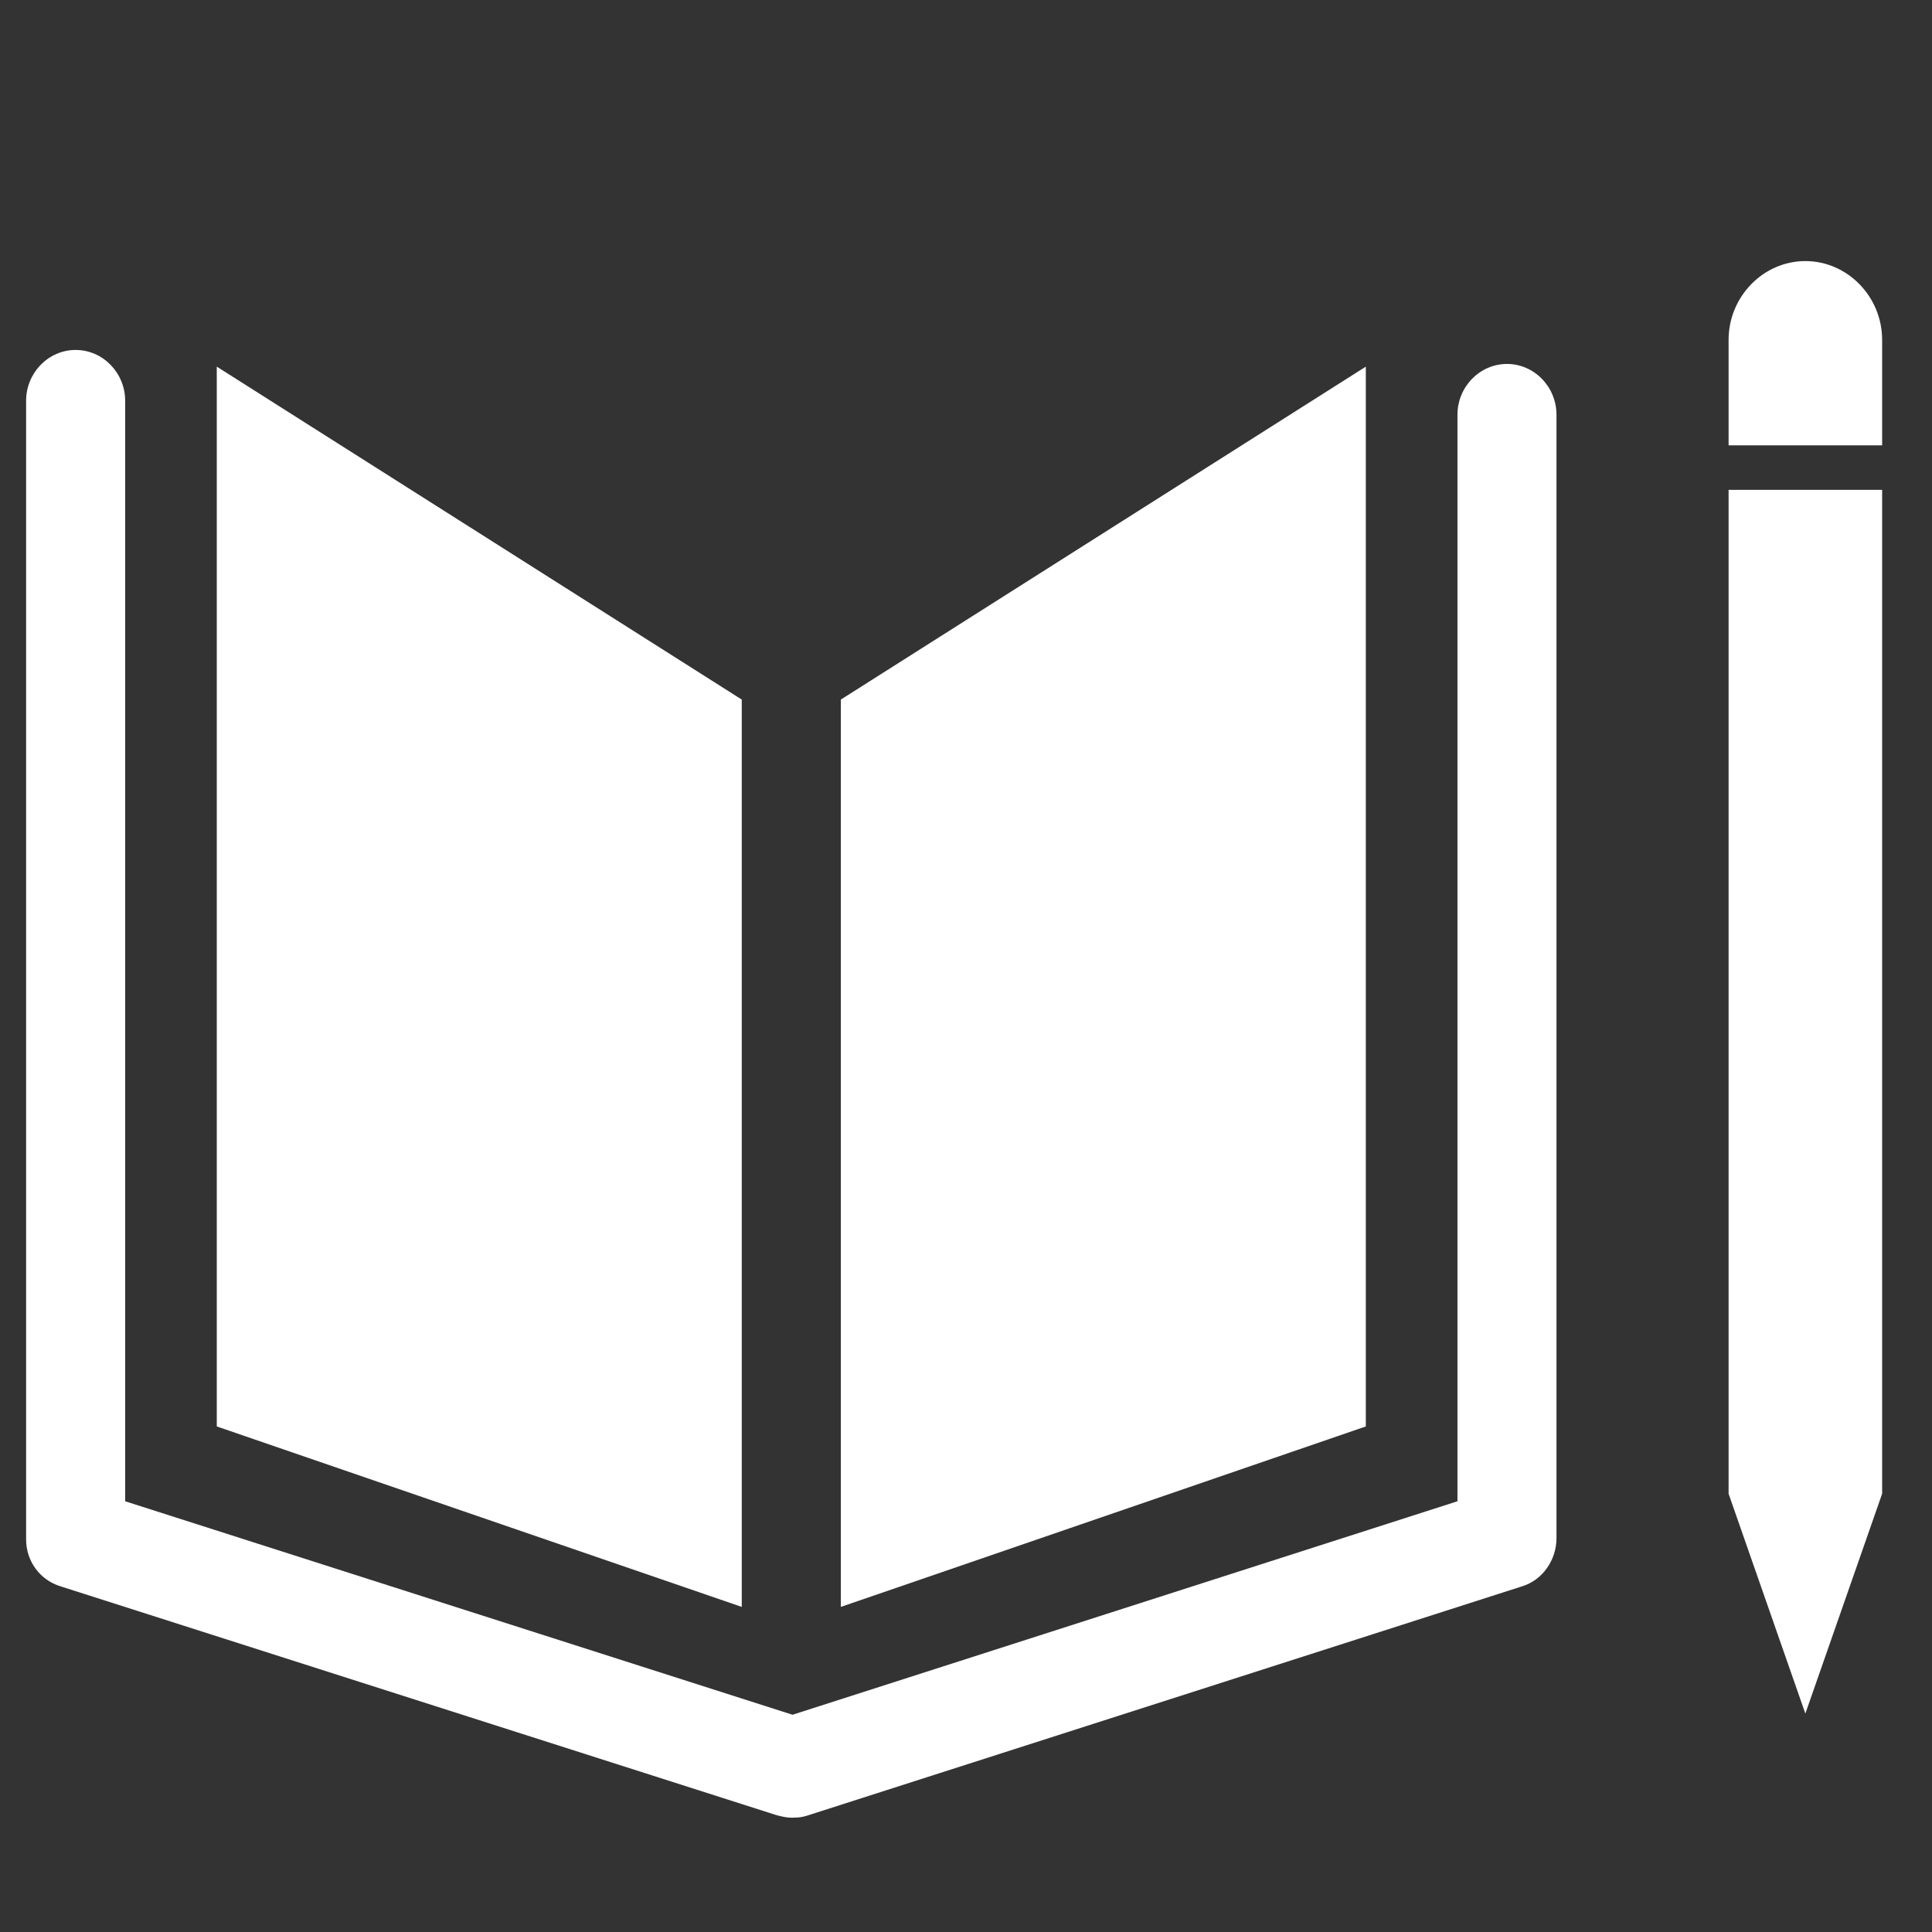
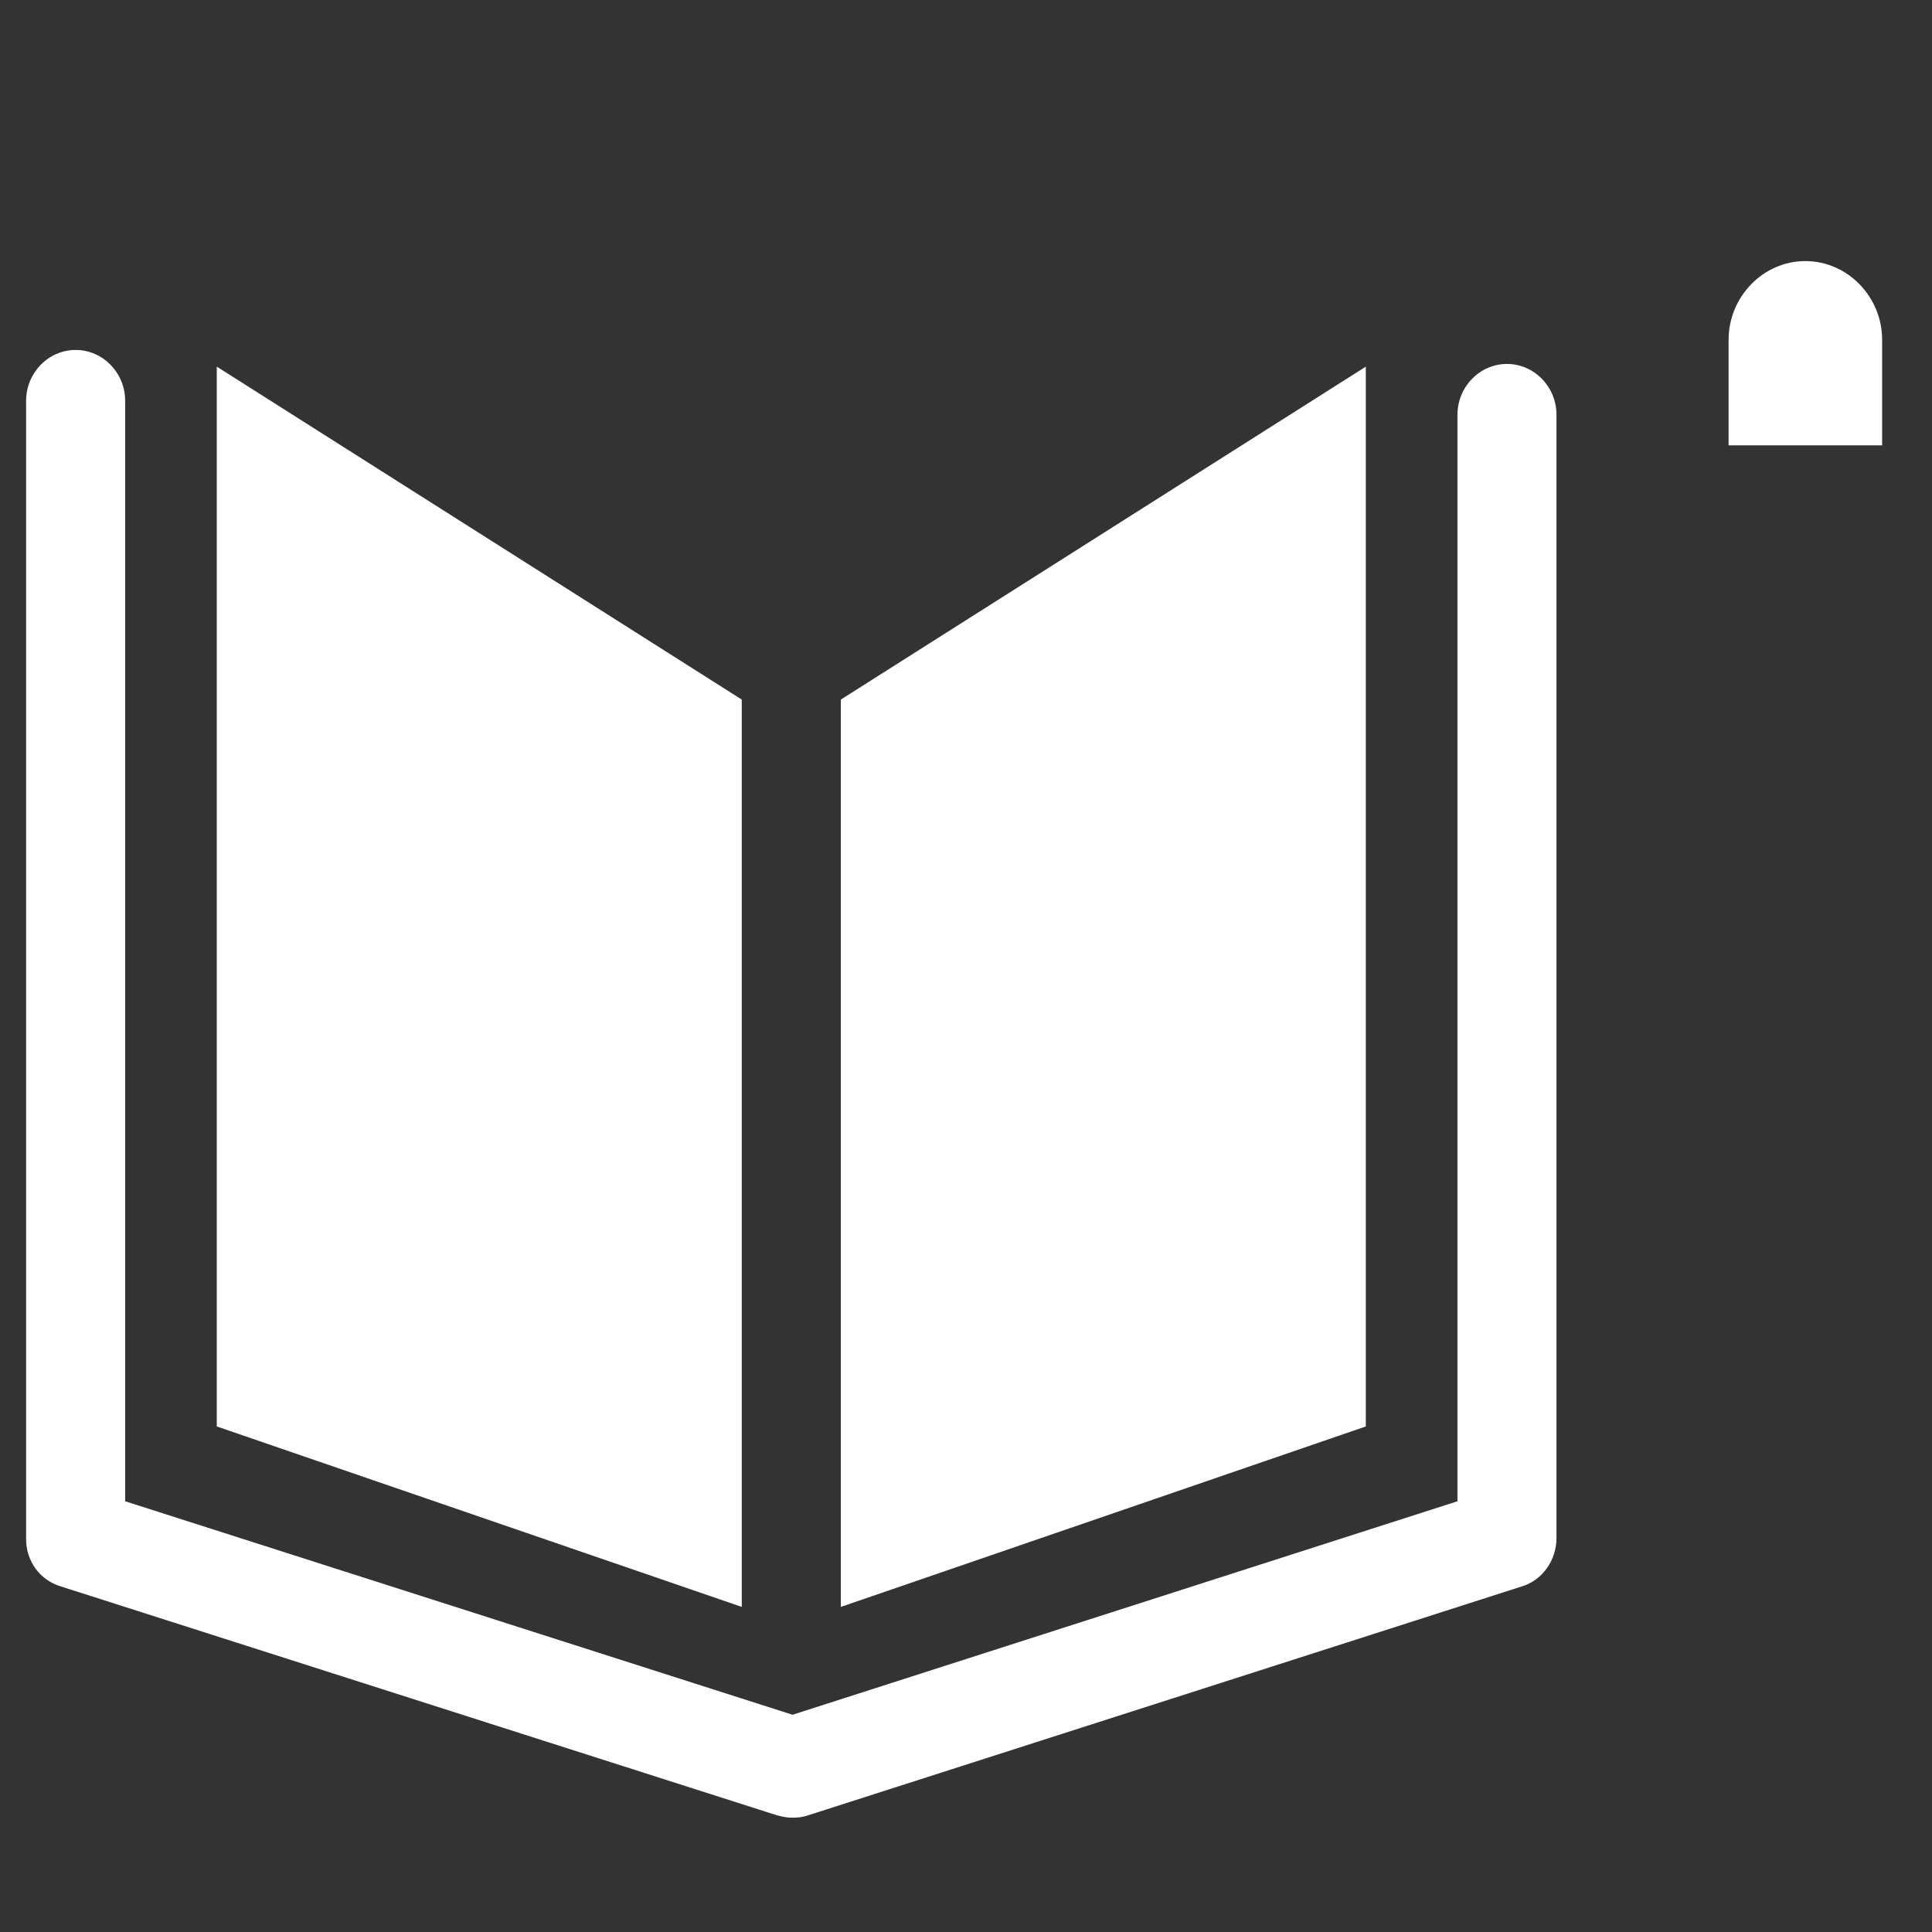
<svg xmlns="http://www.w3.org/2000/svg" width="74" height="74" viewBox="0 0 74 74" fill="none">
  <rect x="0" y="0" width="74" height="74" fill="#333333" stroke="none" />
  <path d="M32.206 61.548L52.314 54.636V14.043L32.206 26.795V61.548Z" fill="white" />
  <path d="M28.411 61.548L8.303 54.636V14.043L28.411 26.795V61.548Z" fill="white" />
  <path d="M30.309 69.621C30.119 69.621 29.929 69.573 29.74 69.524L2.328 60.763C1.522 60.52 1 59.789 1 58.962V15.351C1 14.28 1.854 13.404 2.897 13.404C3.94 13.404 4.794 14.28 4.794 15.351V57.502L30.356 65.679L55.824 57.502V15.887C55.824 14.816 56.677 13.94 57.721 13.94C58.764 13.94 59.617 14.816 59.617 15.887V58.913C59.617 59.741 59.096 60.52 58.29 60.763L30.973 69.524C30.688 69.621 30.498 69.621 30.309 69.621Z" fill="white" />
-   <path d="M72.09 57.213L69.149 65.634L66.209 57.213V18.762H72.09V57.213Z" fill="white" />
  <path d="M72.09 17.058H66.209V13.018C66.209 11.363 67.537 10 69.149 10C70.762 10 72.09 11.363 72.09 13.018V17.058Z" fill="white" />
</svg>